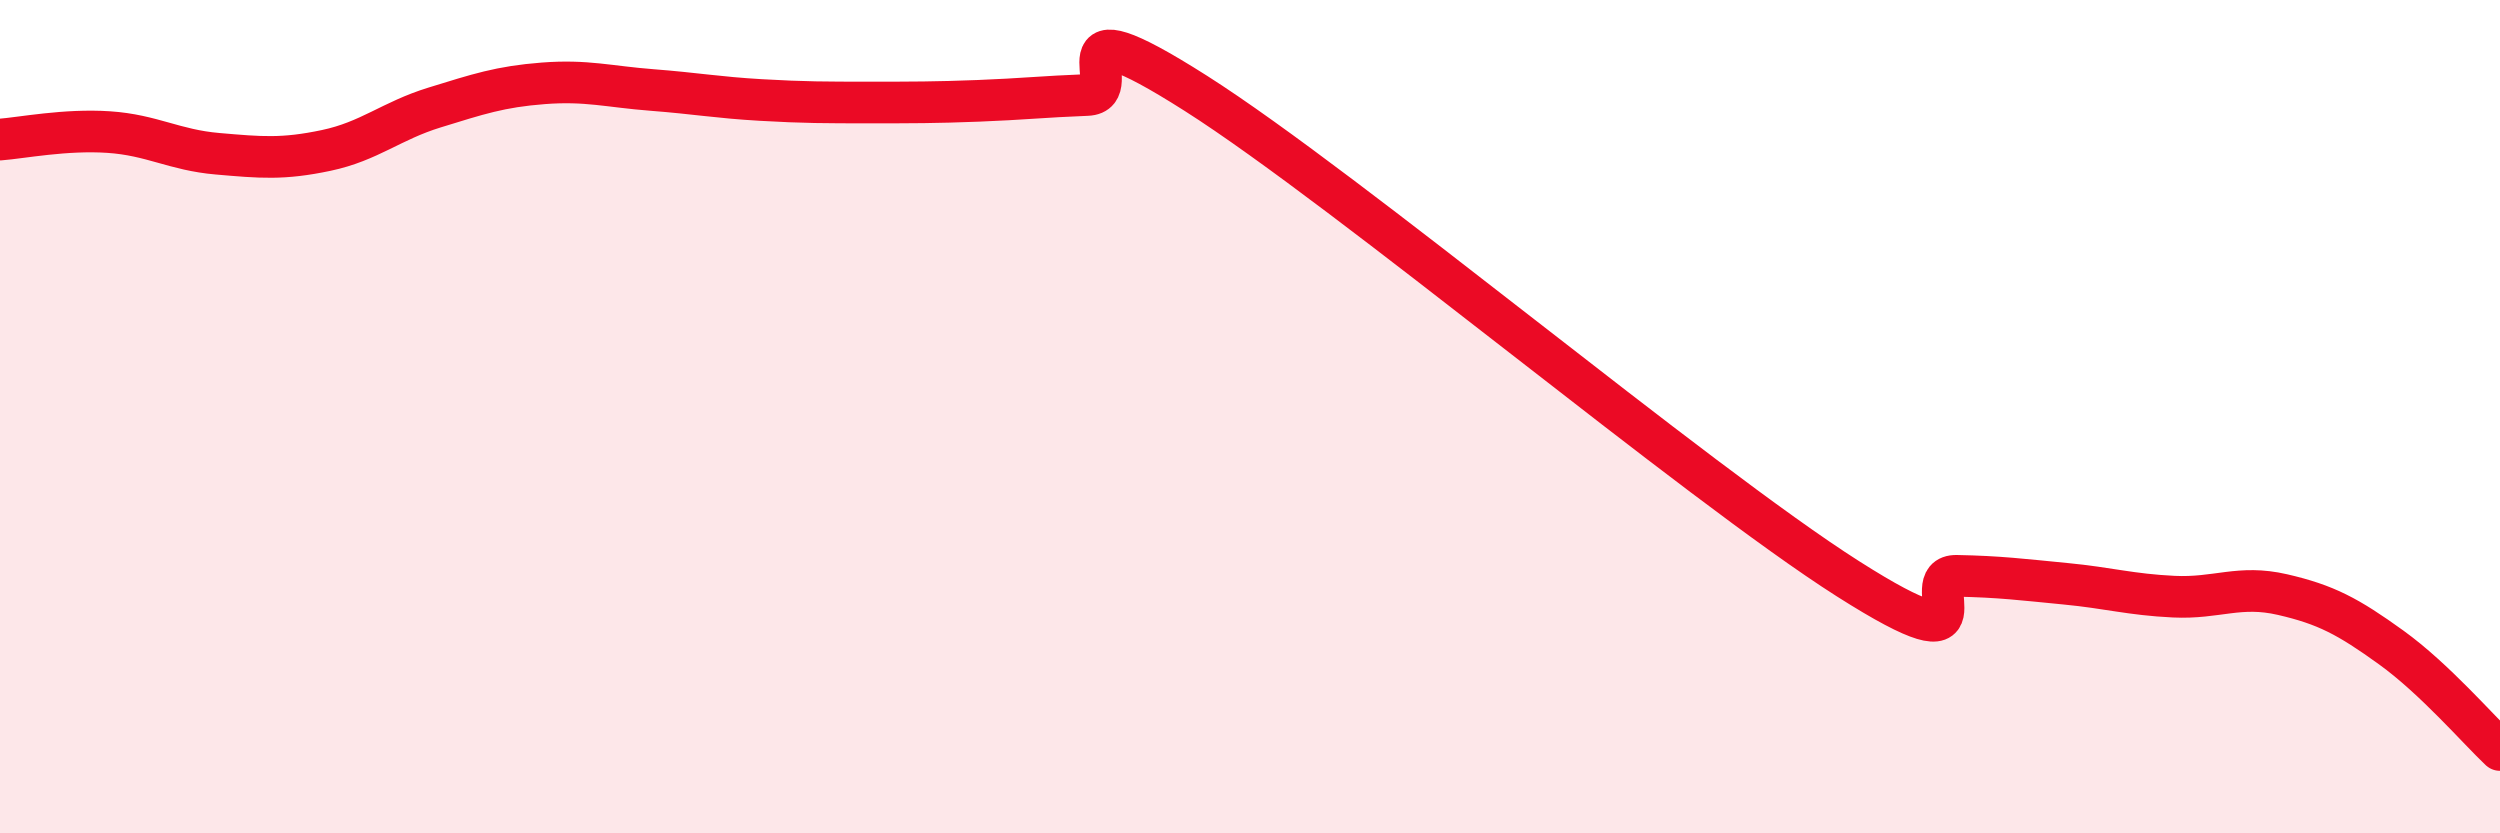
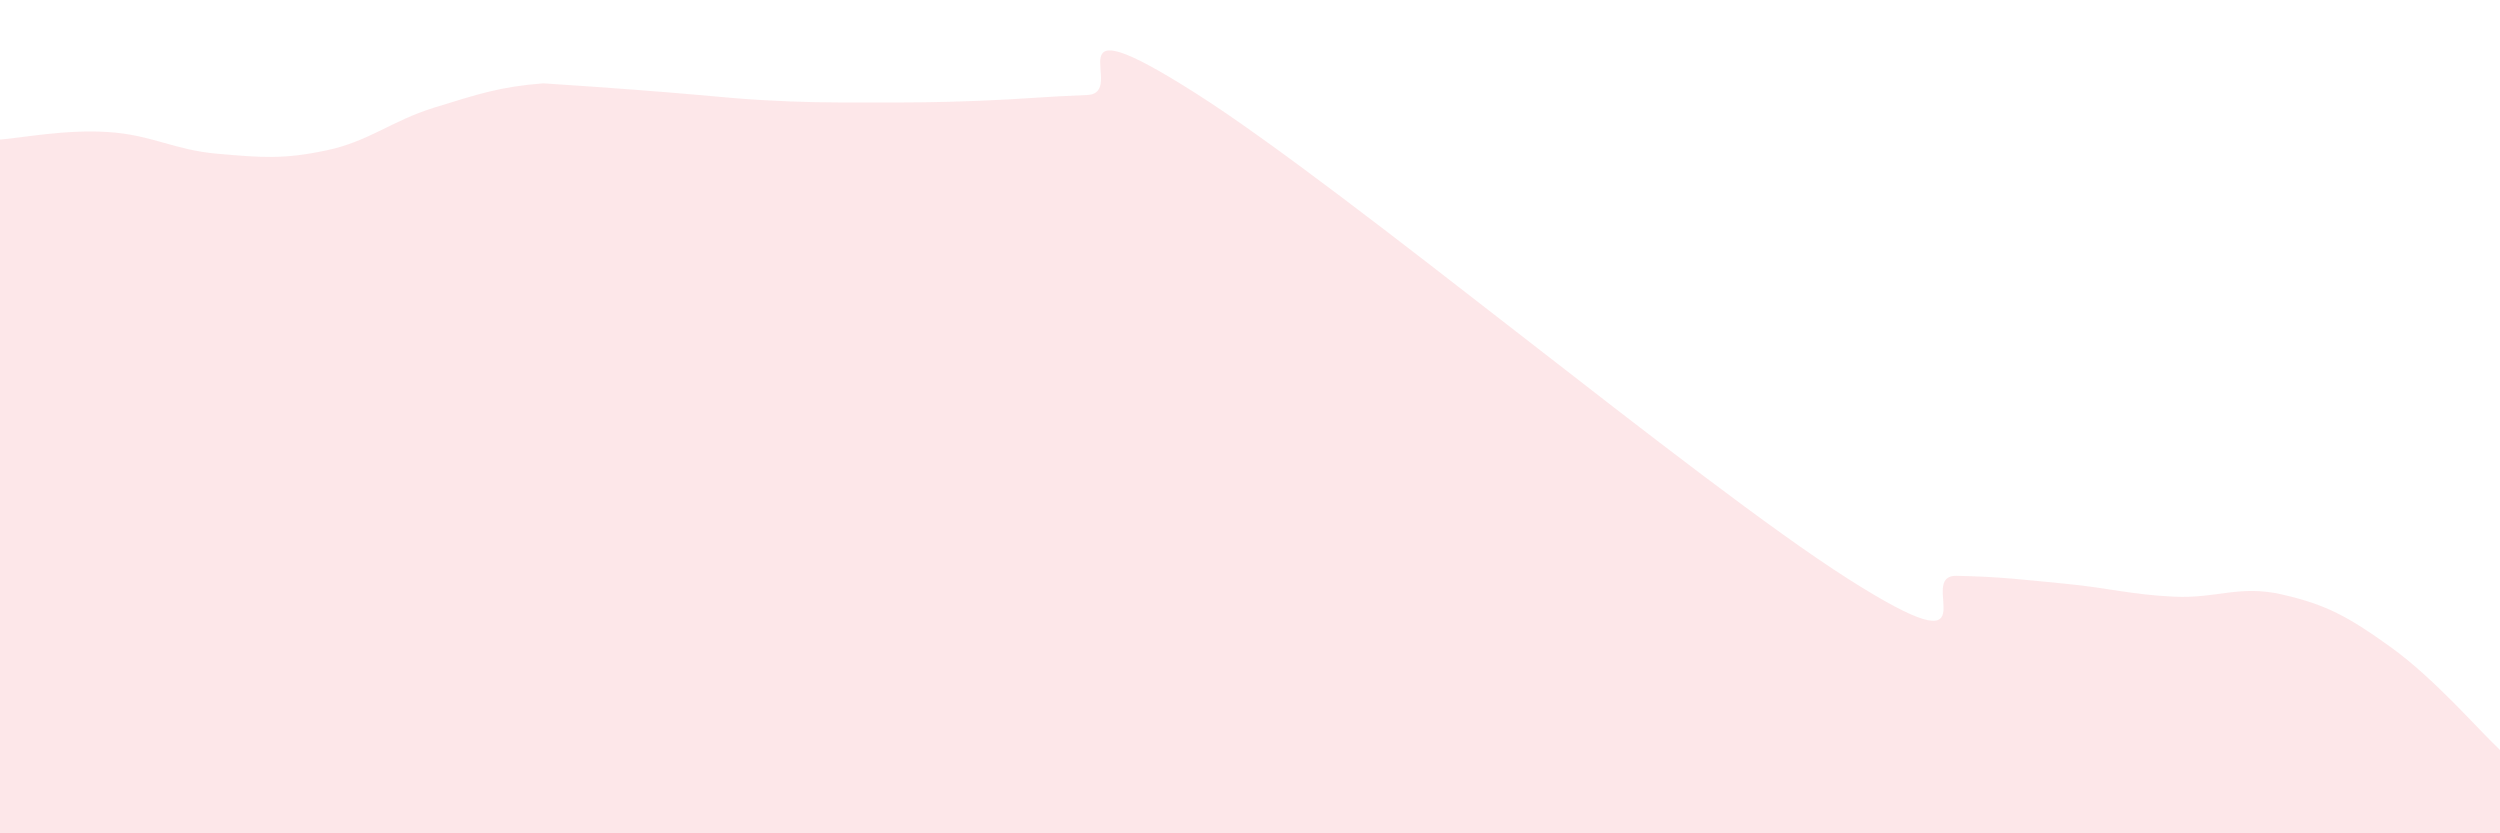
<svg xmlns="http://www.w3.org/2000/svg" width="60" height="20" viewBox="0 0 60 20">
-   <path d="M 0,3.35 C 0.52,3.31 1.57,3.1 2.61,3.17 C 3.65,3.24 4.18,3.6 5.22,3.69 C 6.26,3.78 6.79,3.83 7.83,3.61 C 8.87,3.39 9.39,2.9 10.43,2.58 C 11.47,2.26 12,2.08 13.04,2 C 14.08,1.92 14.61,2.08 15.65,2.16 C 16.69,2.24 17.22,2.34 18.26,2.4 C 19.3,2.46 19.83,2.46 20.87,2.46 C 21.91,2.46 22.44,2.46 23.48,2.42 C 24.52,2.38 25.05,2.32 26.09,2.28 C 27.13,2.24 25.05,-0.08 28.7,2.24 C 32.35,4.56 40.7,11.57 44.35,13.89 C 48,16.21 45.92,13.8 46.96,13.82 C 48,13.84 48.53,13.91 49.57,14.01 C 50.61,14.11 51.13,14.27 52.17,14.32 C 53.21,14.37 53.74,14.03 54.78,14.27 C 55.82,14.51 56.35,14.79 57.39,15.54 C 58.43,16.29 59.48,17.51 60,18L60 20L0 20Z" fill="#EB0A25" opacity="0.1" stroke-linecap="round" stroke-linejoin="round" />
-   <path d="M 0,3.35 C 0.52,3.31 1.57,3.1 2.61,3.17 C 3.65,3.24 4.18,3.6 5.22,3.69 C 6.26,3.78 6.79,3.83 7.83,3.61 C 8.87,3.39 9.39,2.9 10.43,2.58 C 11.47,2.26 12,2.08 13.04,2 C 14.08,1.92 14.61,2.08 15.65,2.16 C 16.69,2.24 17.22,2.34 18.26,2.4 C 19.3,2.46 19.83,2.46 20.87,2.46 C 21.91,2.46 22.44,2.46 23.48,2.42 C 24.52,2.38 25.05,2.32 26.09,2.28 C 27.13,2.24 25.05,-0.08 28.7,2.24 C 32.35,4.56 40.7,11.57 44.35,13.89 C 48,16.21 45.92,13.8 46.96,13.82 C 48,13.84 48.53,13.91 49.57,14.01 C 50.61,14.11 51.13,14.27 52.17,14.32 C 53.21,14.37 53.74,14.03 54.78,14.27 C 55.82,14.51 56.35,14.79 57.39,15.54 C 58.43,16.29 59.48,17.51 60,18" stroke="#EB0A25" stroke-width="1" fill="none" stroke-linecap="round" stroke-linejoin="round" />
+   <path d="M 0,3.35 C 0.52,3.31 1.57,3.1 2.61,3.17 C 3.65,3.24 4.18,3.6 5.22,3.69 C 6.26,3.78 6.79,3.83 7.83,3.61 C 8.87,3.39 9.39,2.9 10.43,2.58 C 11.47,2.26 12,2.08 13.04,2 C 16.69,2.24 17.22,2.34 18.26,2.4 C 19.3,2.46 19.83,2.46 20.87,2.46 C 21.91,2.46 22.44,2.46 23.48,2.42 C 24.52,2.38 25.05,2.32 26.09,2.28 C 27.13,2.24 25.05,-0.08 28.7,2.24 C 32.35,4.56 40.7,11.57 44.35,13.89 C 48,16.21 45.92,13.8 46.96,13.82 C 48,13.84 48.53,13.91 49.57,14.01 C 50.61,14.11 51.13,14.27 52.17,14.32 C 53.21,14.37 53.74,14.03 54.78,14.27 C 55.82,14.51 56.35,14.79 57.39,15.54 C 58.43,16.29 59.48,17.51 60,18L60 20L0 20Z" fill="#EB0A25" opacity="0.1" stroke-linecap="round" stroke-linejoin="round" />
</svg>